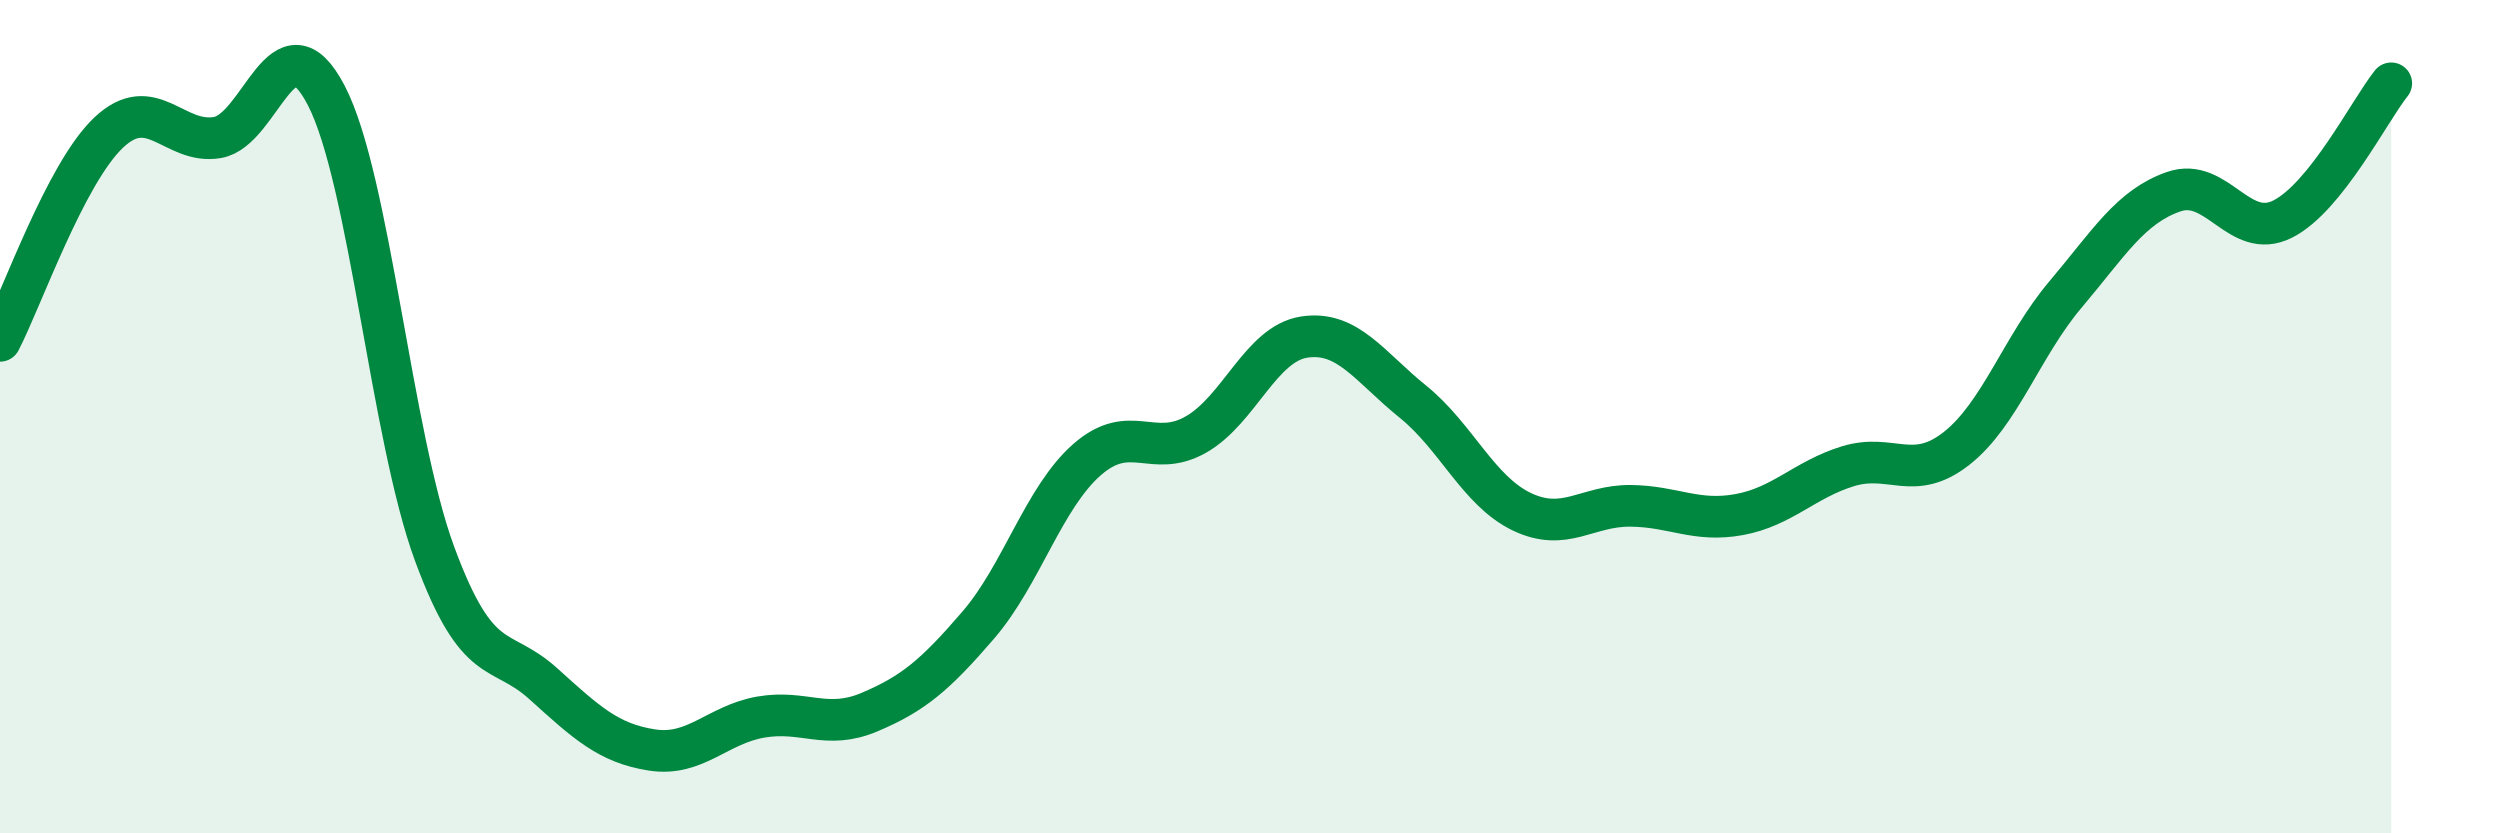
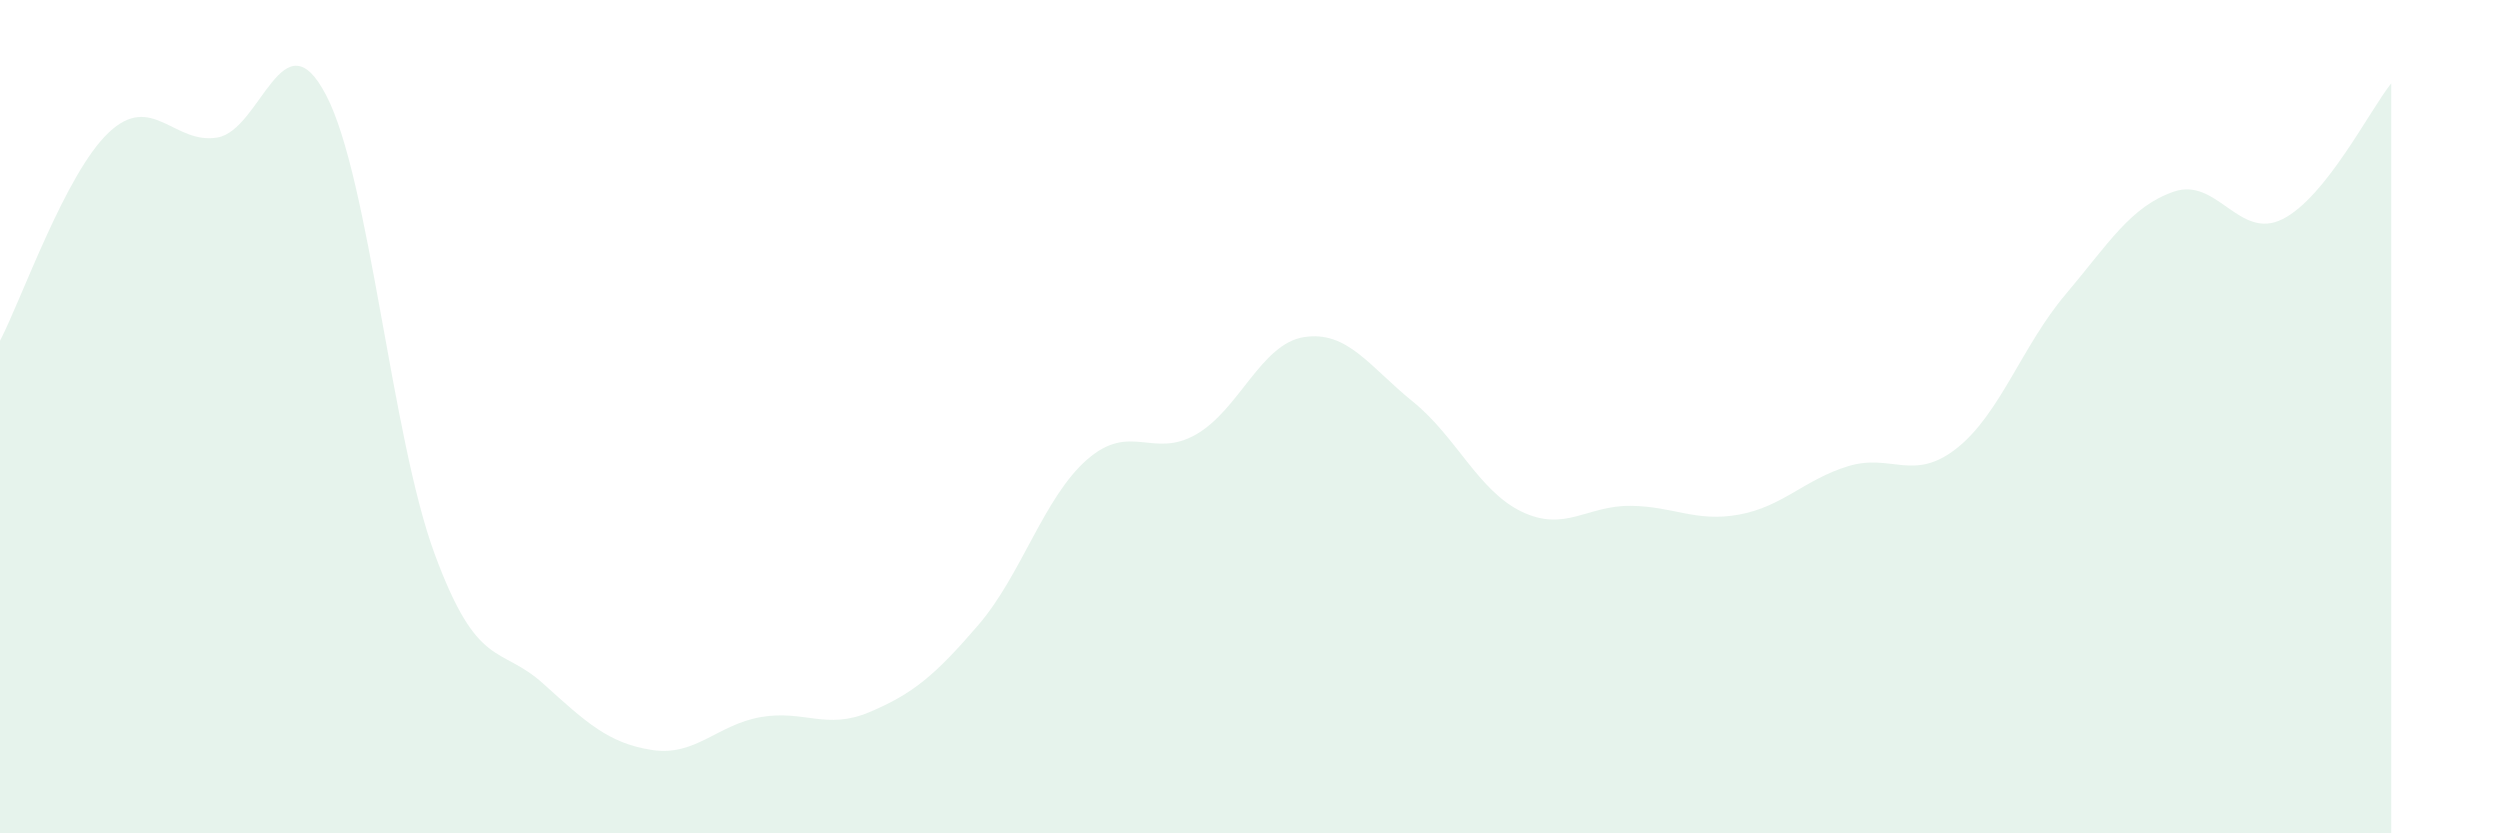
<svg xmlns="http://www.w3.org/2000/svg" width="60" height="20" viewBox="0 0 60 20">
  <path d="M 0,8.18 C 0.52,7.18 1.57,4.16 2.61,3.18 C 3.65,2.2 4.18,3.48 5.22,3.3 C 6.26,3.12 6.79,0.29 7.83,2.29 C 8.87,4.29 9.39,10.47 10.43,13.29 C 11.47,16.11 12,15.47 13.04,16.41 C 14.08,17.35 14.61,17.84 15.65,18 C 16.69,18.16 17.22,17.39 18.26,17.21 C 19.3,17.03 19.83,17.53 20.87,17.09 C 21.91,16.65 22.44,16.21 23.48,15 C 24.52,13.79 25.05,11.94 26.09,11.03 C 27.13,10.12 27.66,11.02 28.7,10.43 C 29.74,9.84 30.26,8.25 31.3,8.09 C 32.34,7.93 32.87,8.8 33.91,9.64 C 34.95,10.48 35.48,11.78 36.52,12.28 C 37.56,12.78 38.09,12.13 39.13,12.14 C 40.17,12.15 40.7,12.54 41.74,12.35 C 42.78,12.16 43.31,11.51 44.35,11.19 C 45.39,10.87 45.92,11.58 46.96,10.76 C 48,9.94 48.53,8.3 49.57,7.07 C 50.61,5.84 51.13,4.96 52.17,4.6 C 53.21,4.24 53.74,5.78 54.78,5.26 C 55.82,4.74 56.87,2.65 57.39,2L57.39 20L0 20Z" fill="#008740" opacity="0.1" stroke-linecap="round" stroke-linejoin="round" />
-   <path d="M 0,8.18 C 0.52,7.18 1.57,4.16 2.61,3.18 C 3.65,2.2 4.18,3.48 5.22,3.3 C 6.26,3.12 6.79,0.29 7.83,2.29 C 8.87,4.29 9.39,10.47 10.43,13.29 C 11.47,16.11 12,15.47 13.04,16.41 C 14.08,17.35 14.61,17.84 15.65,18 C 16.69,18.16 17.22,17.39 18.26,17.21 C 19.3,17.03 19.83,17.53 20.87,17.09 C 21.91,16.65 22.44,16.21 23.48,15 C 24.52,13.79 25.05,11.94 26.09,11.03 C 27.13,10.12 27.66,11.02 28.7,10.43 C 29.74,9.84 30.26,8.25 31.3,8.09 C 32.34,7.93 32.87,8.8 33.91,9.64 C 34.95,10.48 35.48,11.78 36.52,12.28 C 37.56,12.78 38.09,12.13 39.13,12.14 C 40.17,12.15 40.7,12.54 41.74,12.35 C 42.78,12.16 43.31,11.51 44.35,11.19 C 45.39,10.87 45.92,11.58 46.96,10.76 C 48,9.94 48.53,8.3 49.57,7.07 C 50.61,5.84 51.13,4.96 52.17,4.6 C 53.21,4.24 53.74,5.78 54.78,5.26 C 55.82,4.74 56.87,2.65 57.39,2" stroke="#008740" stroke-width="1" fill="none" stroke-linecap="round" stroke-linejoin="round" />
</svg>